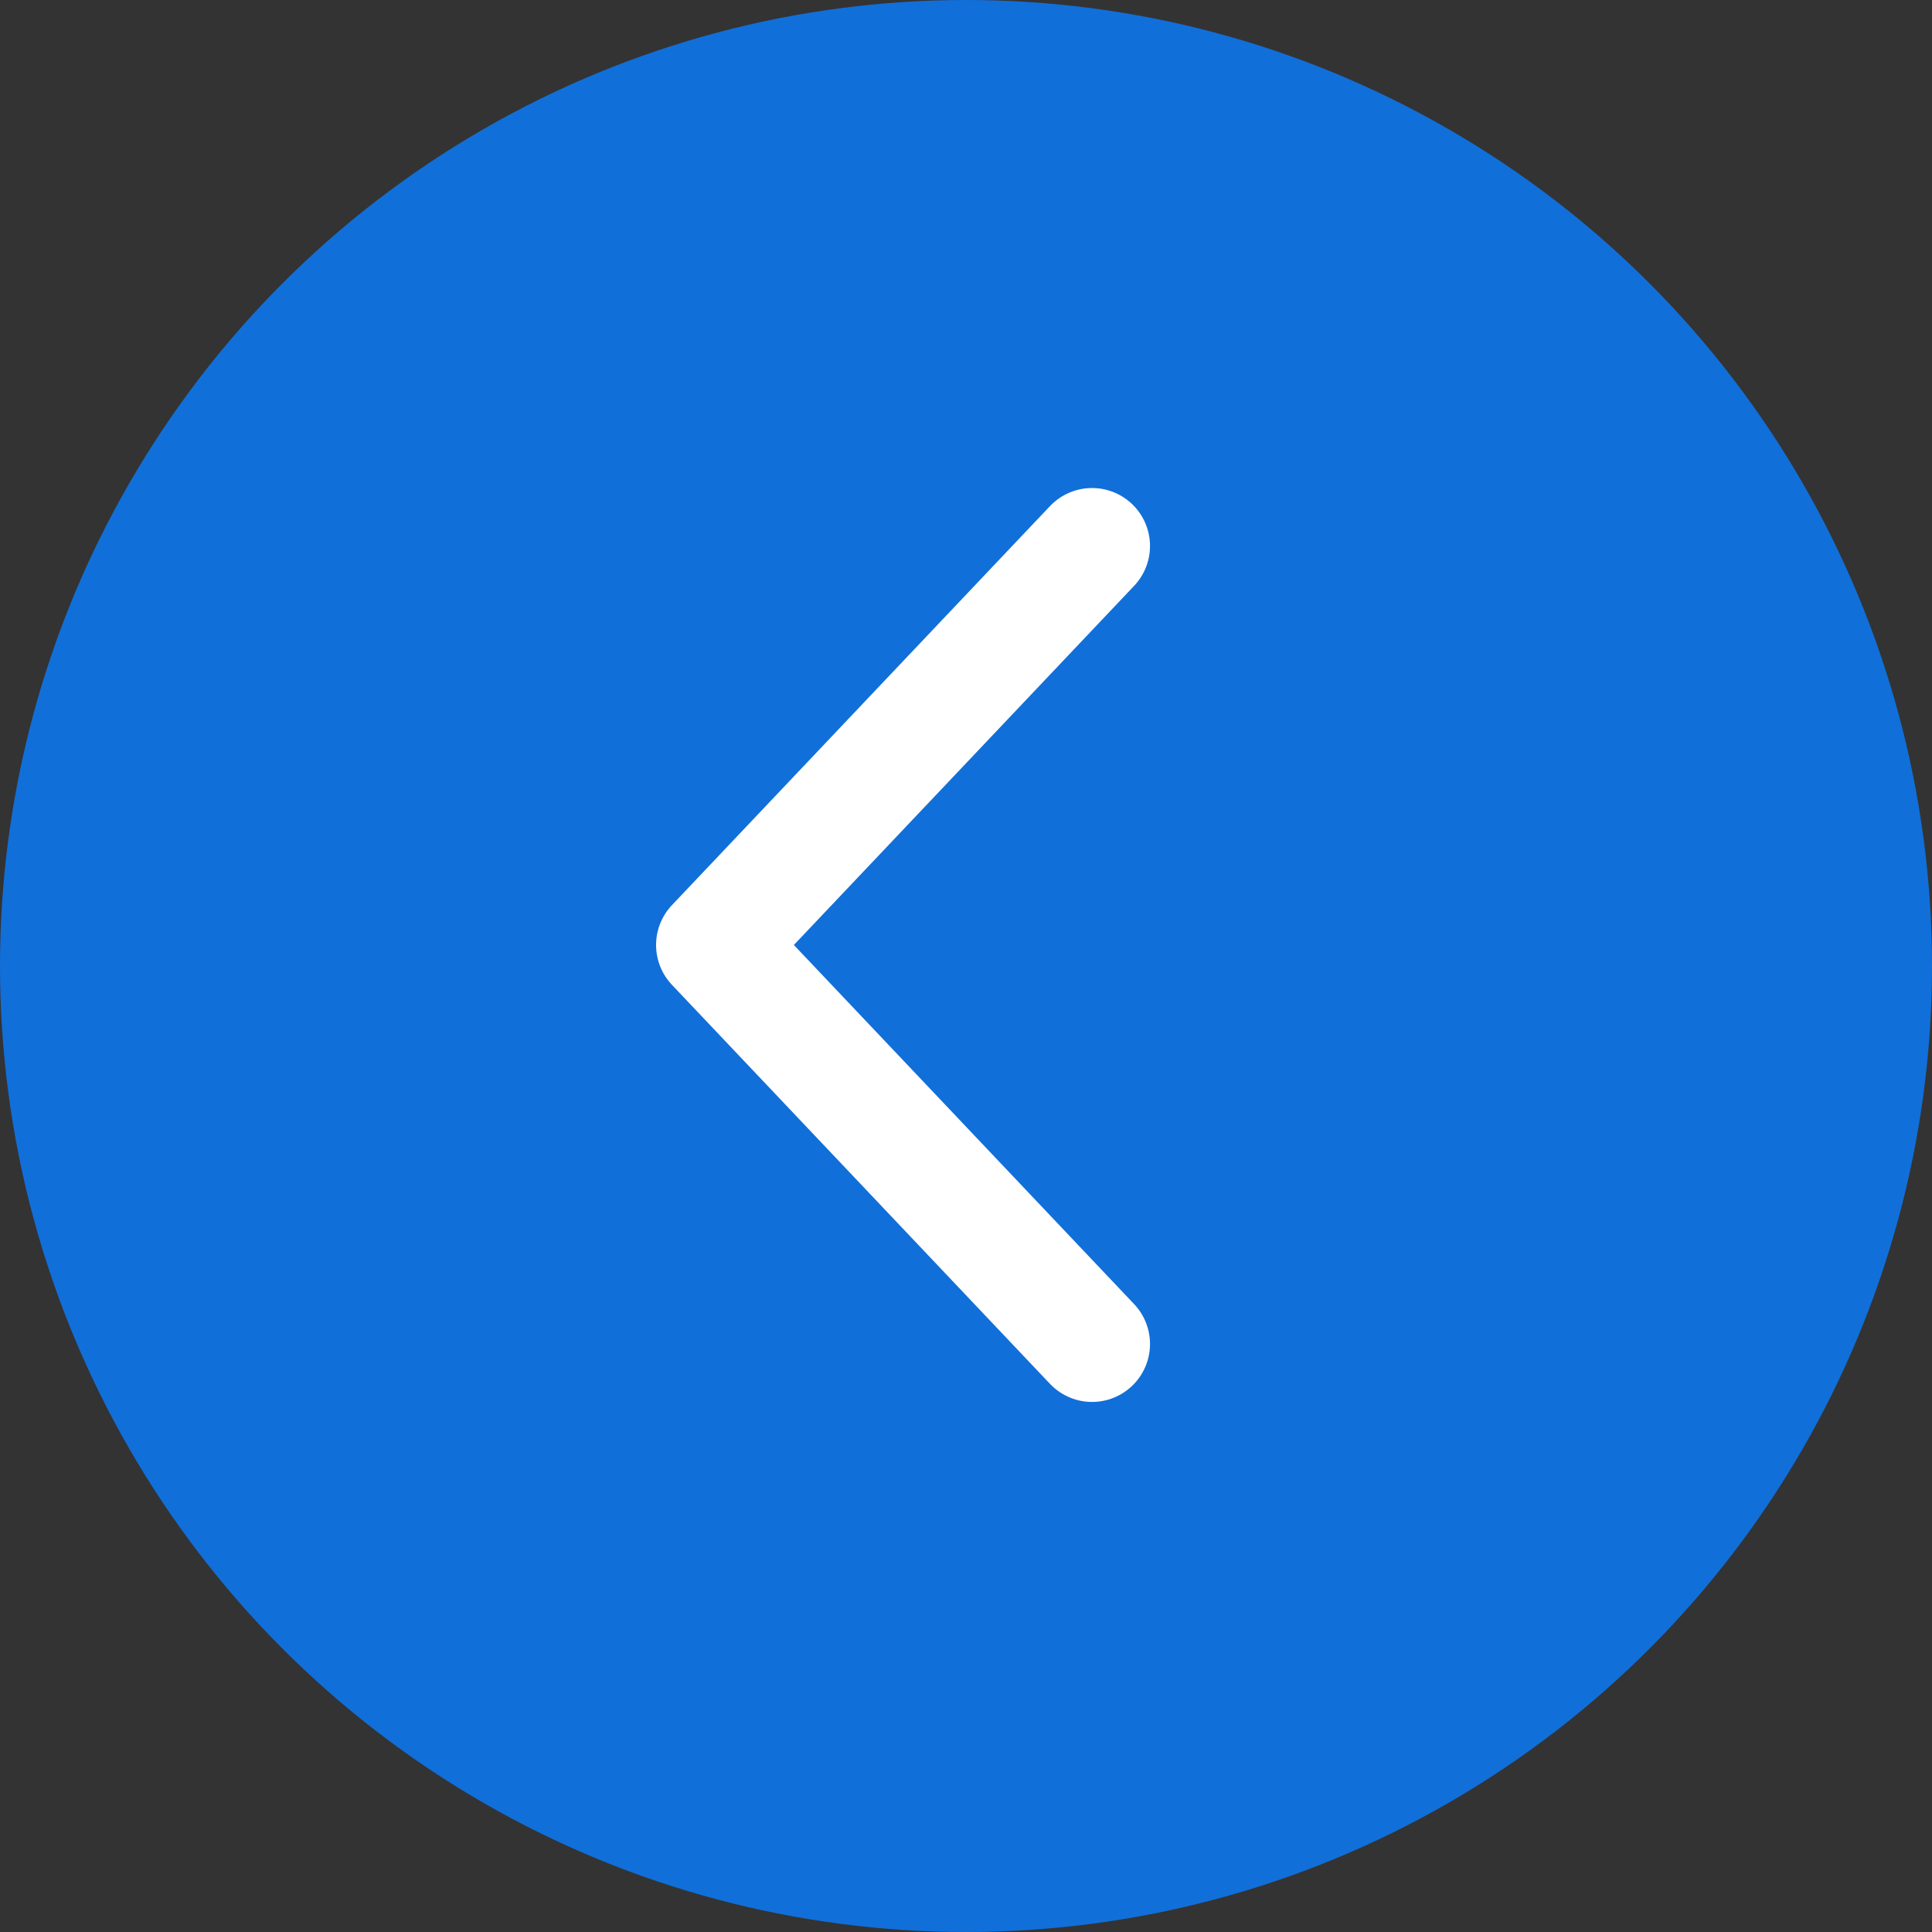
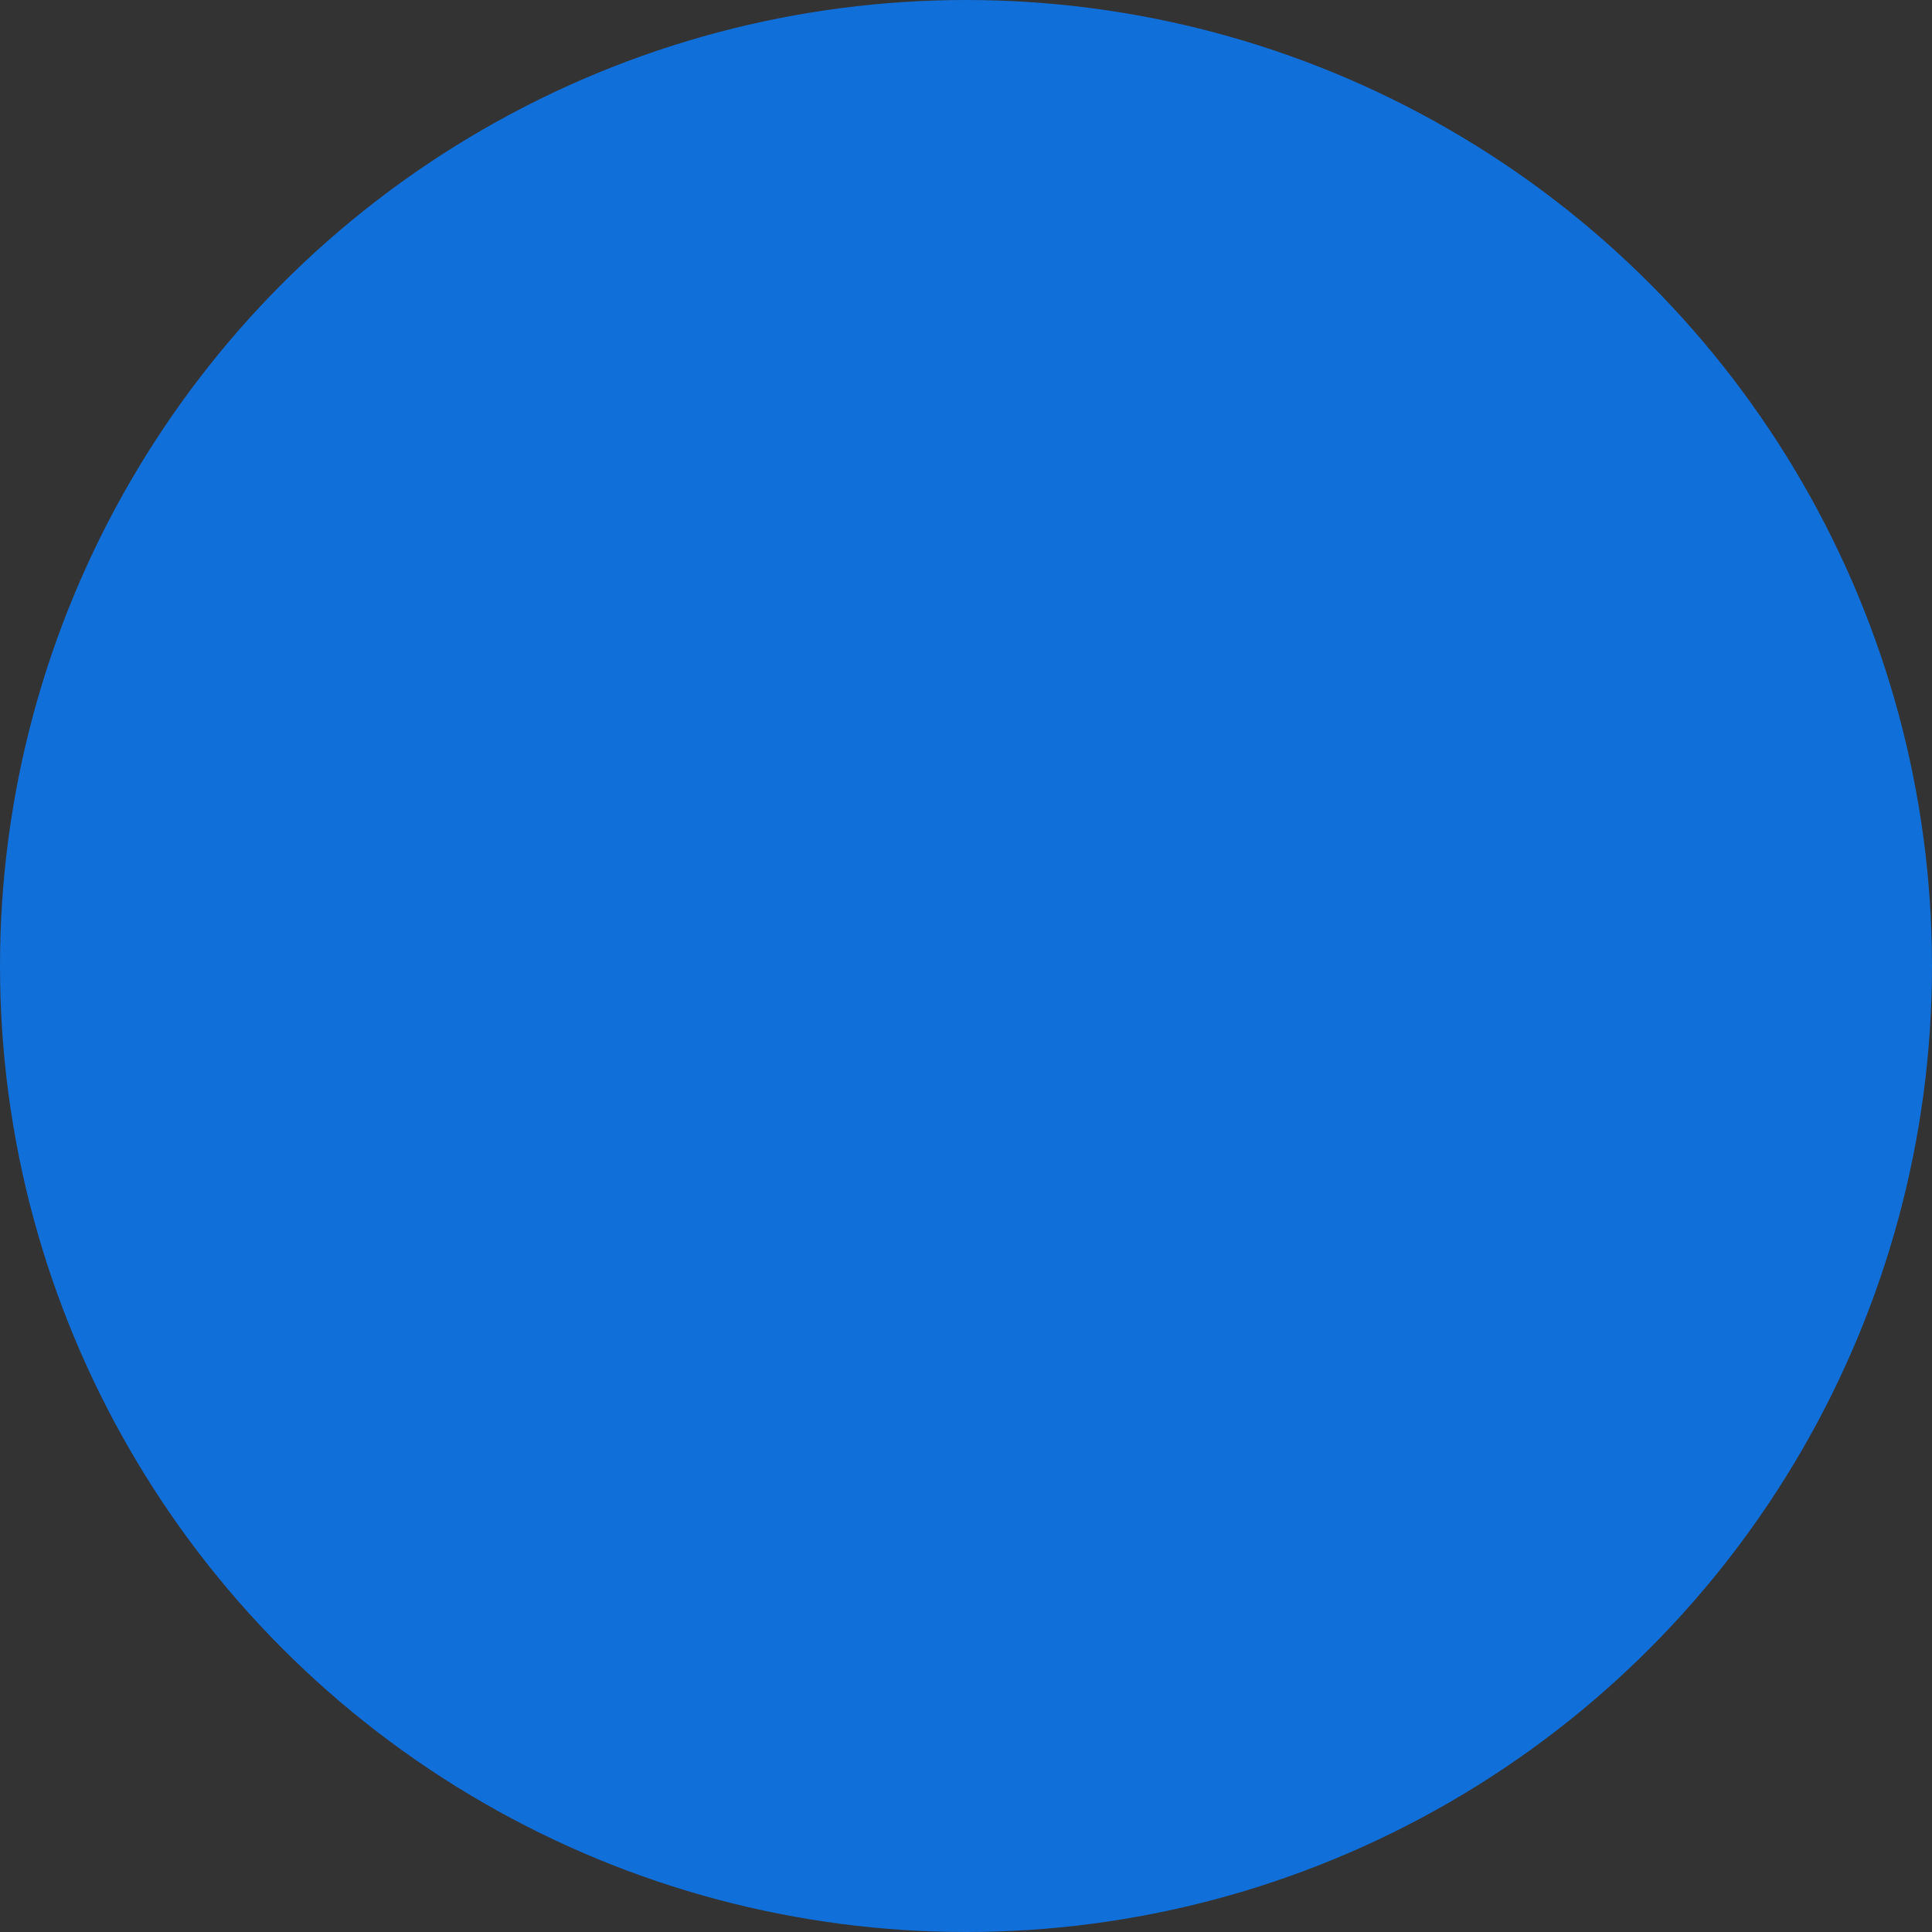
<svg xmlns="http://www.w3.org/2000/svg" width="50" height="50" viewBox="0 0 50 50" fill="none">
  <rect x="0" y="0" width="50" height="50" fill="#333333" stroke="none" />
  <circle cx="25" cy="25" r="25" transform="matrix(-1 0 0 1 50 0)" fill="#116FD9" />
-   <path d="M28.262 34.782L18.479 24.456L28.262 14.13" fill="#116FD9" />
-   <path d="M28.262 34.782L18.479 24.456L28.262 14.13" stroke="white" stroke-width="3" stroke-linecap="round" stroke-linejoin="round" />
</svg>